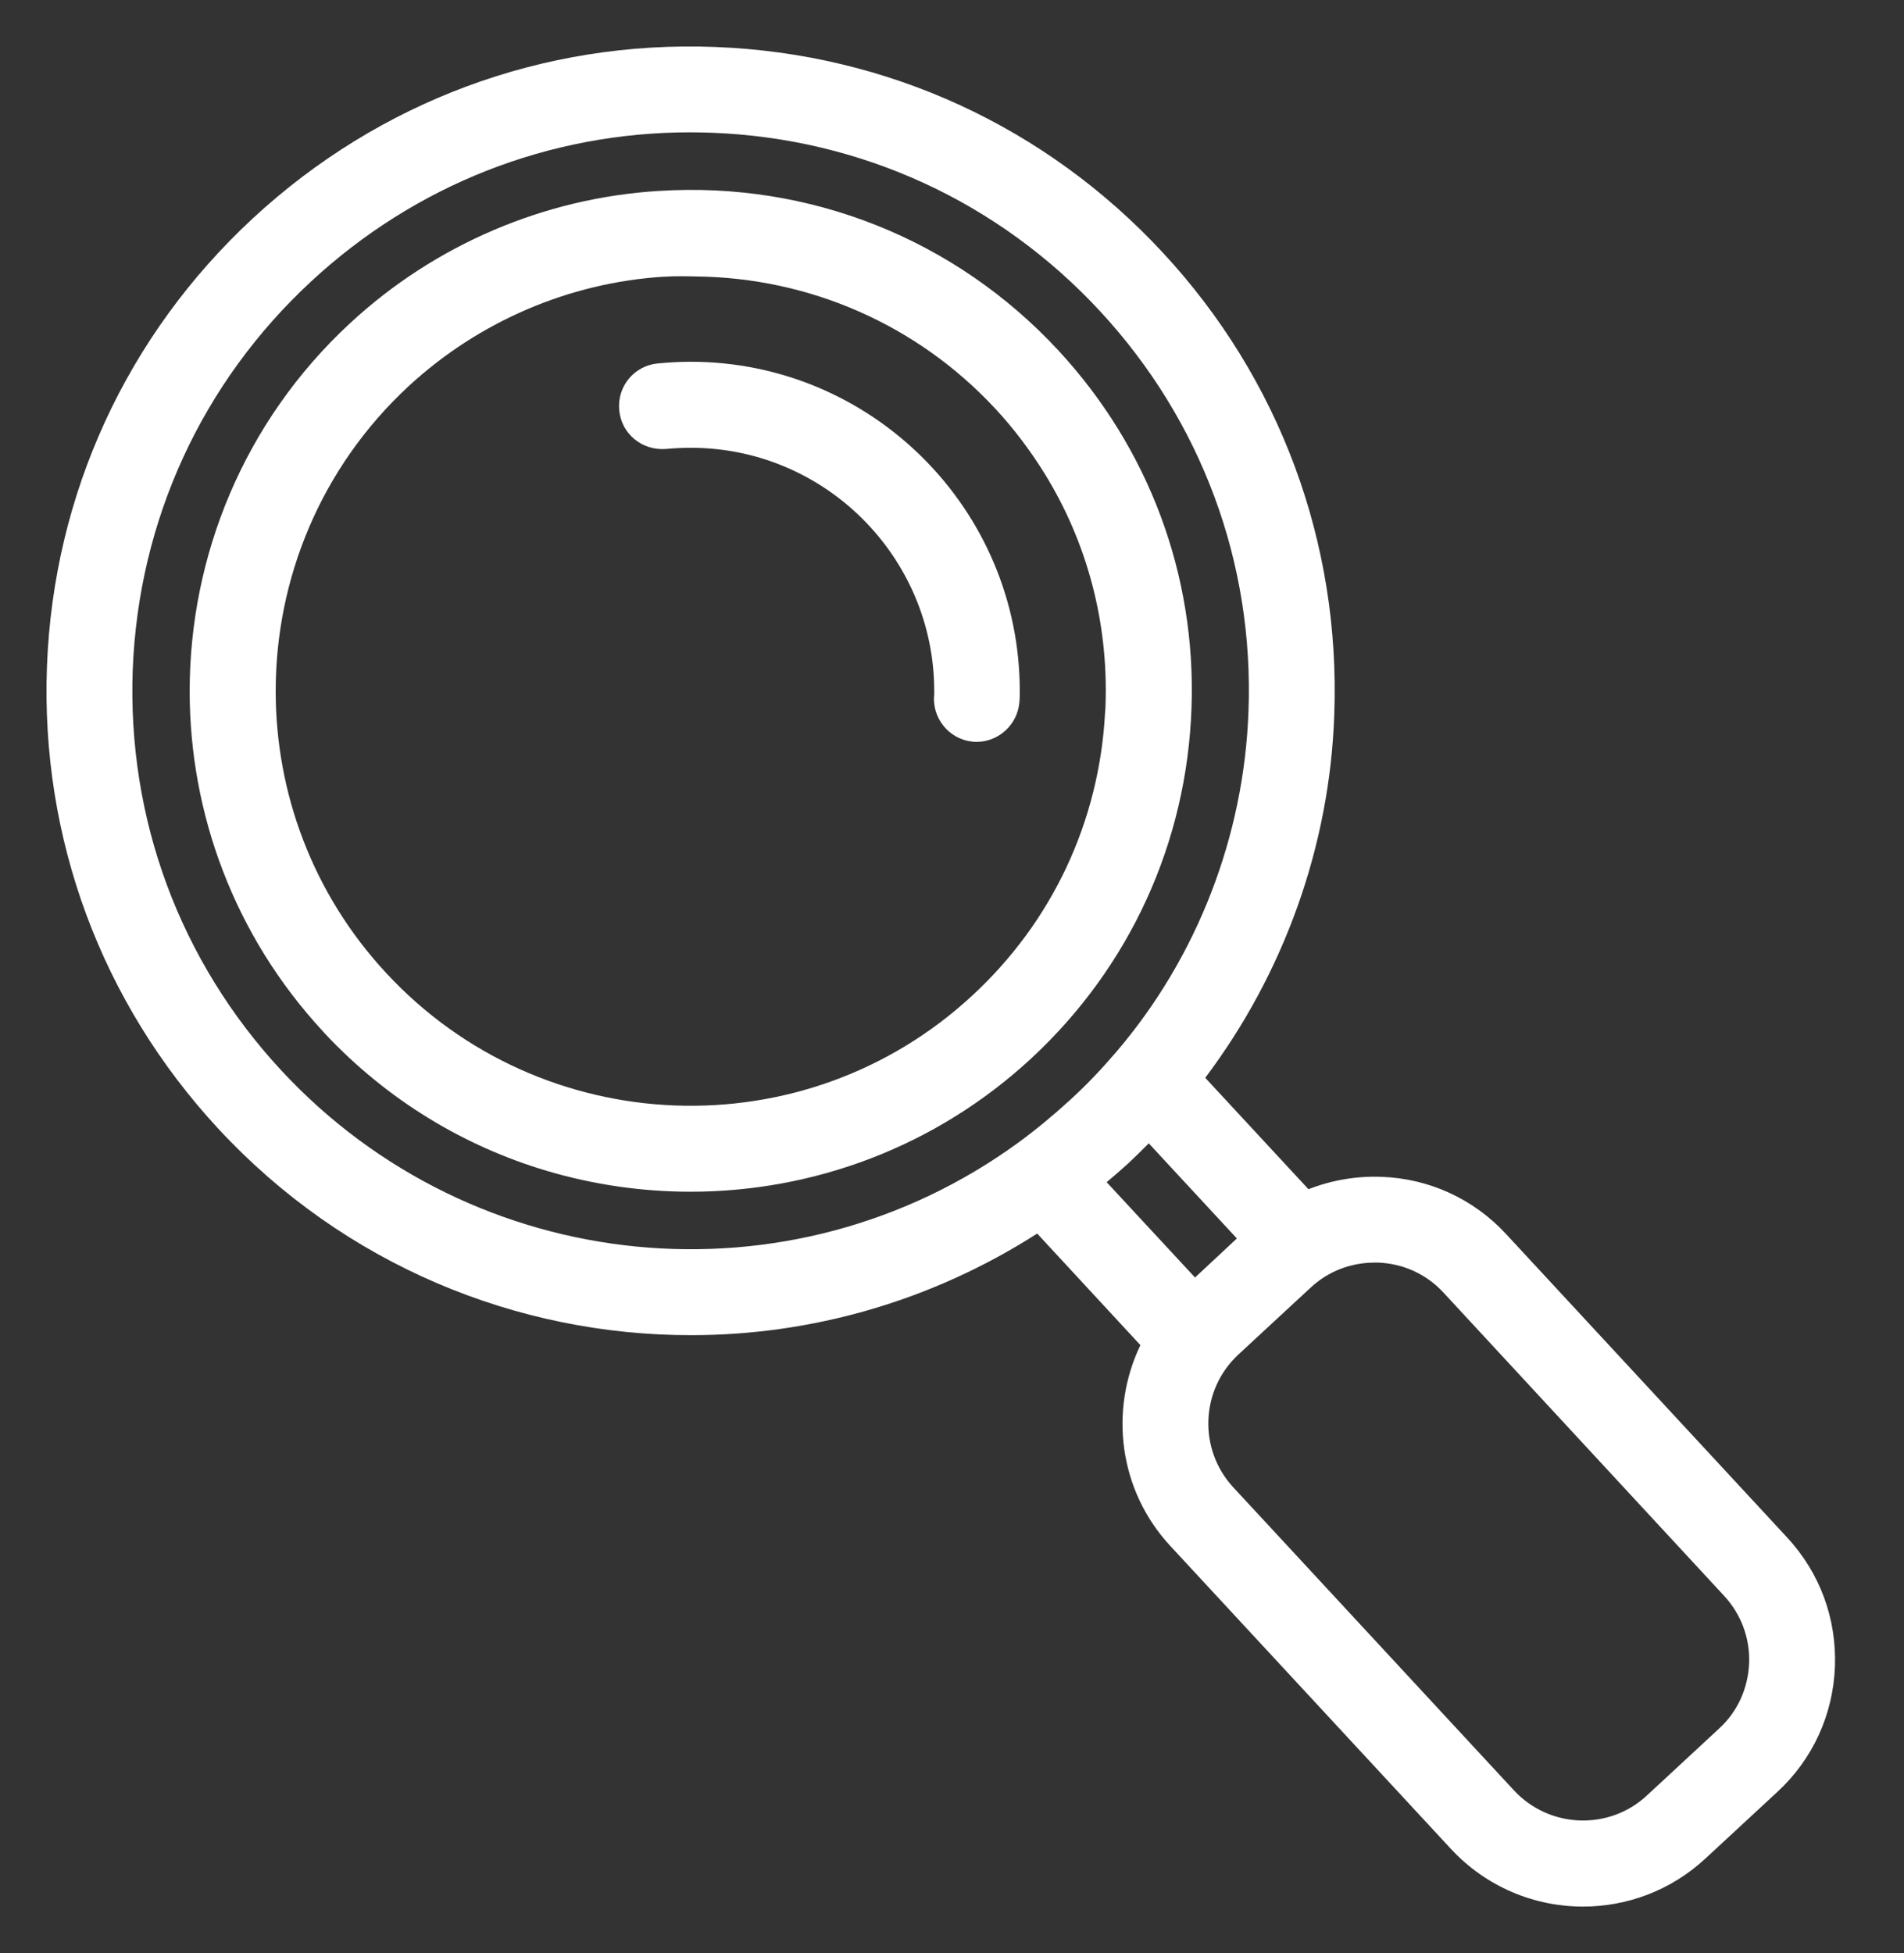
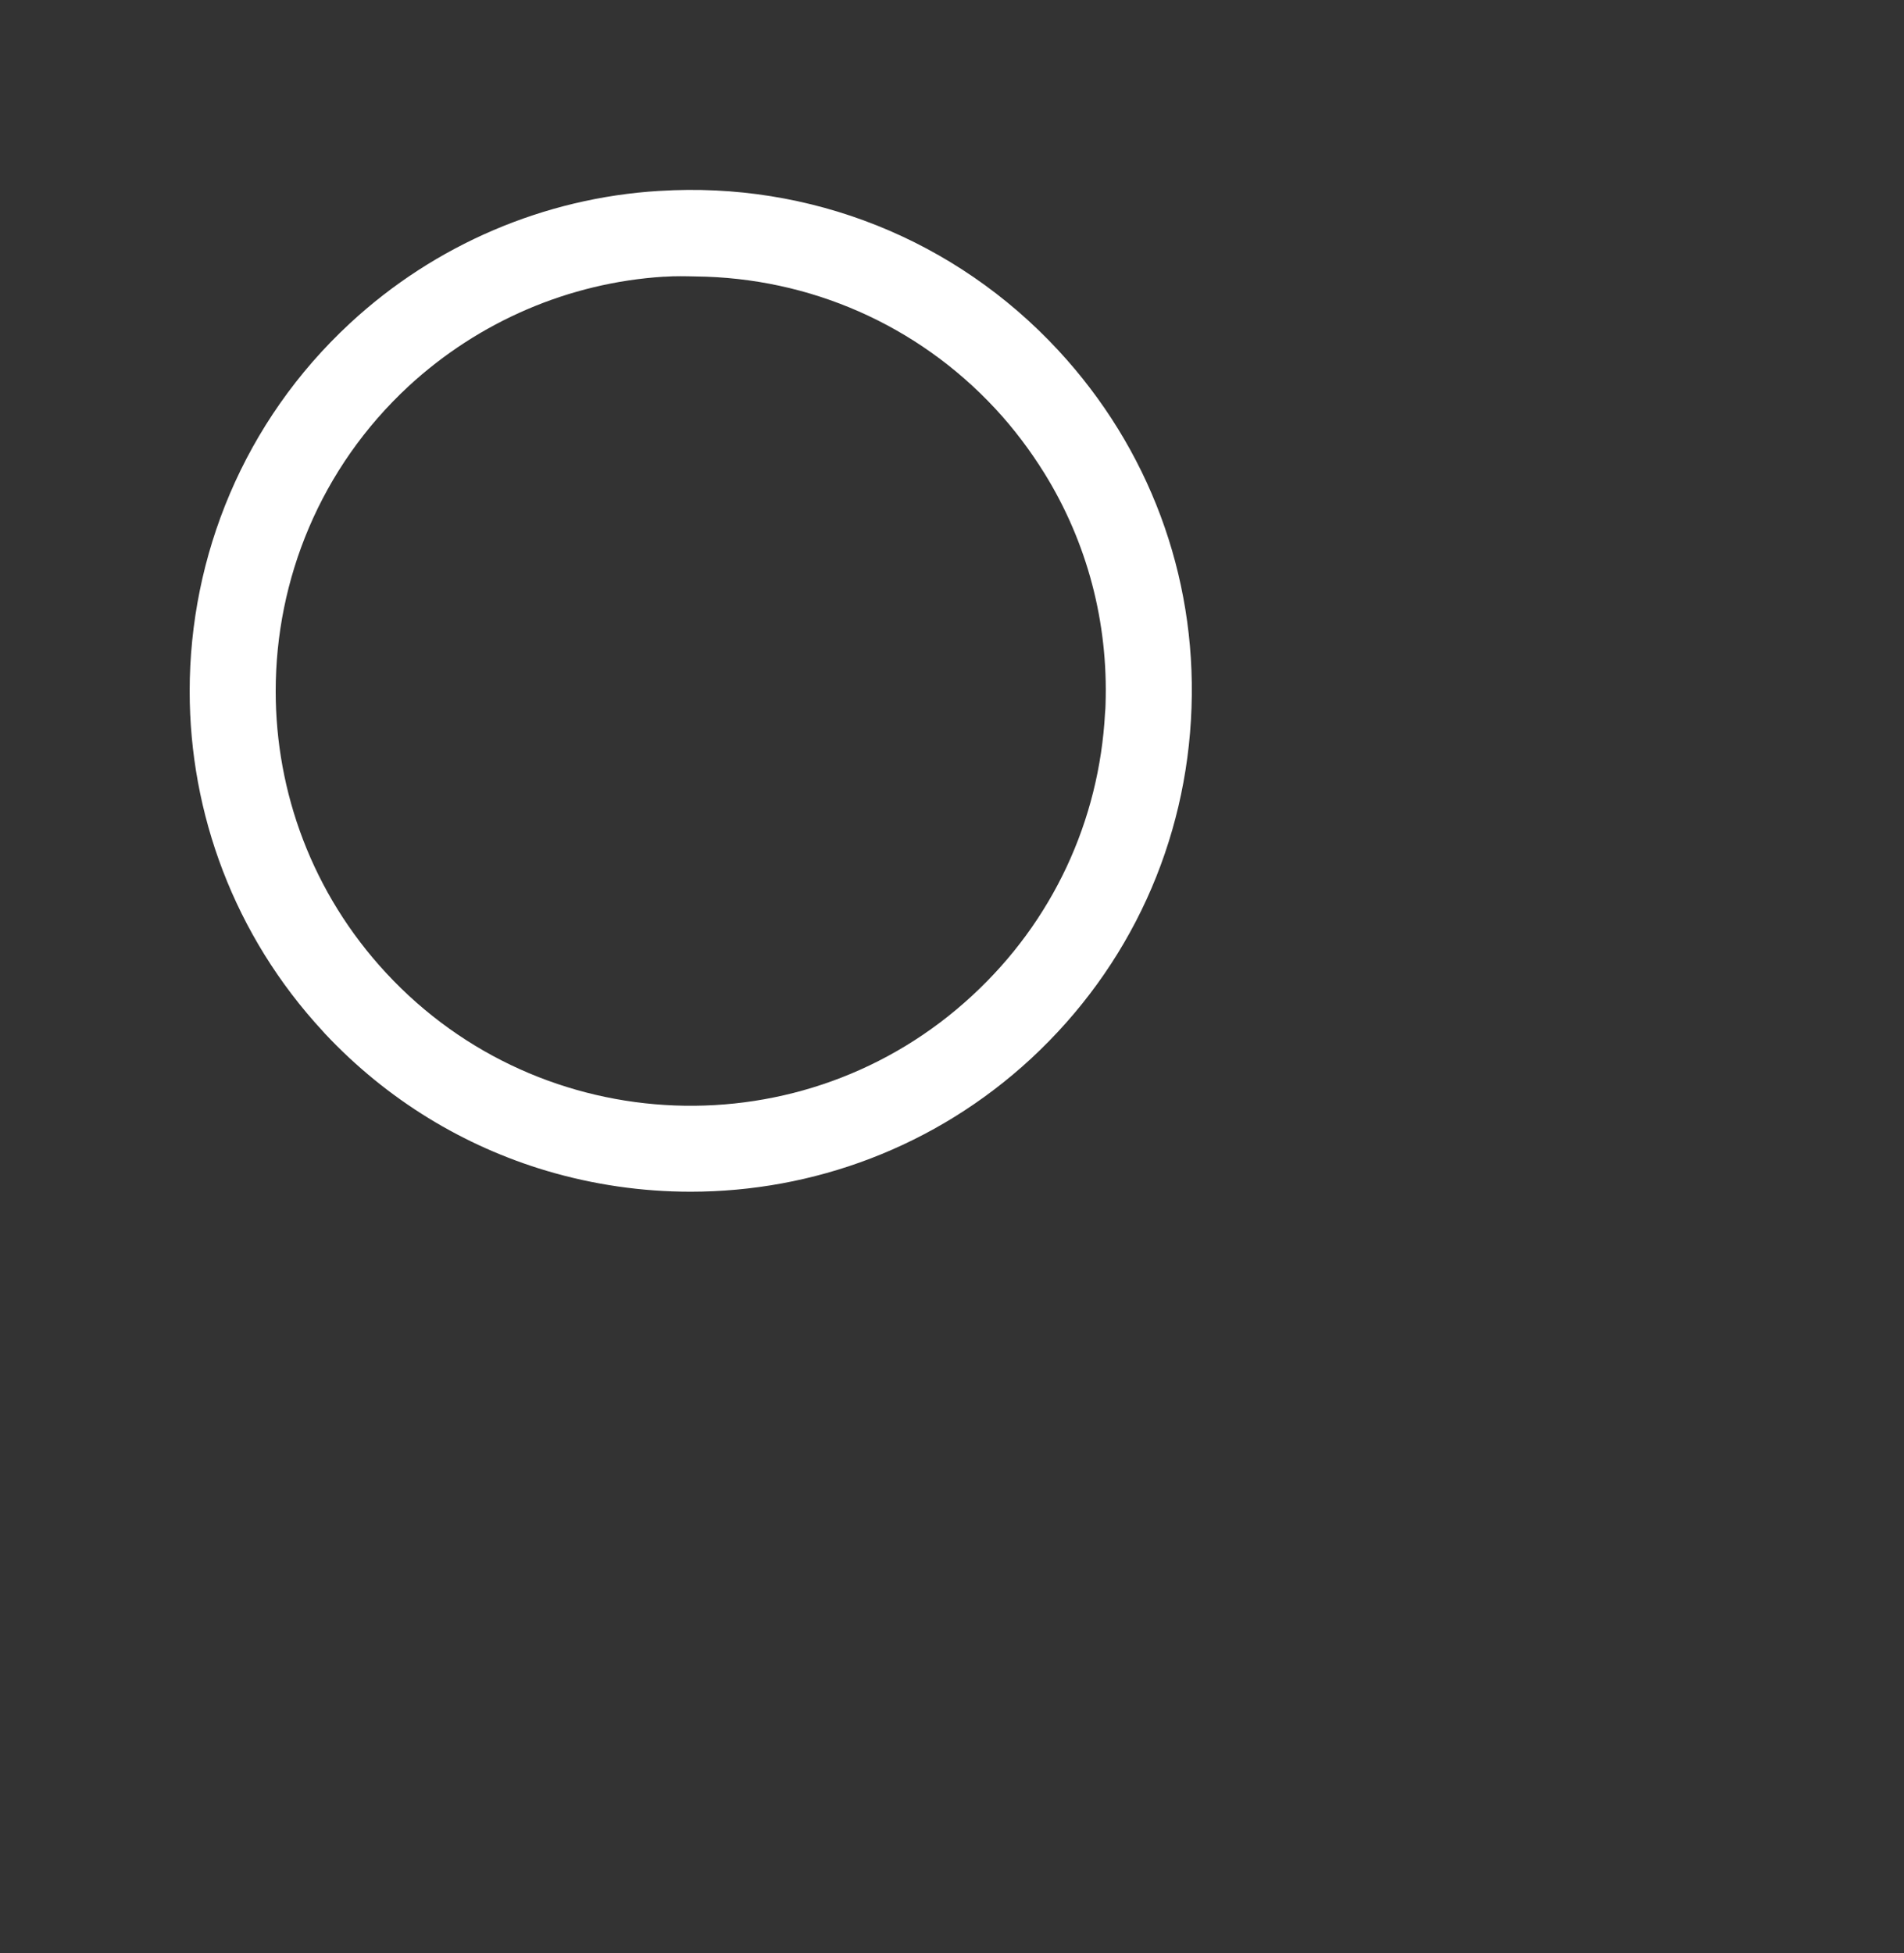
<svg xmlns="http://www.w3.org/2000/svg" width="39" height="40" viewBox="0 0 39 40" fill="none">
  <rect x="0" y="0" width="39" height="40" fill="#333333" stroke="none" />
  <path d="M21.121 21.679C23.145 19.803 24.311 17.251 24.406 14.494C24.502 11.775 23.53 9.176 21.678 7.176C19.569 4.9 16.593 3.715 13.508 3.91C13.508 3.91 13.508 3.91 13.503 3.91C13.503 3.91 13.503 3.91 13.498 3.91C11.151 4.053 8.908 5.01 7.171 6.619C4.99 8.638 3.885 11.394 3.885 14.156C3.885 16.651 4.79 19.151 6.614 21.122C6.628 21.136 6.637 21.15 6.652 21.165C7.937 22.536 9.513 23.478 11.194 23.978C12.156 24.264 13.151 24.407 14.146 24.407C16.645 24.407 19.15 23.502 21.121 21.679ZM7.909 19.927C6.394 18.293 5.647 16.222 5.647 14.156C5.647 11.866 6.561 9.585 8.37 7.909C9.804 6.586 11.651 5.79 13.594 5.667C13.603 5.667 13.608 5.667 13.617 5.667C13.832 5.652 14.041 5.657 14.251 5.662C16.574 5.686 18.783 6.643 20.388 8.371C20.773 8.785 21.107 9.233 21.397 9.699C22.268 11.109 22.702 12.742 22.645 14.432C22.645 14.489 22.64 14.542 22.635 14.599C22.516 16.817 21.559 18.869 19.921 20.384C16.484 23.574 11.094 23.364 7.909 19.927Z" fill="white" />
-   <path d="M20.878 14.403C20.888 14.318 20.888 14.237 20.888 14.151C20.888 10.433 17.864 7.409 14.146 7.409C13.917 7.409 13.698 7.423 13.479 7.443C12.994 7.485 12.636 7.914 12.684 8.4C12.727 8.885 13.151 9.233 13.641 9.195C13.808 9.18 13.974 9.171 14.151 9.171C16.898 9.171 19.136 11.409 19.136 14.156V14.218C19.083 14.699 19.431 15.137 19.916 15.189C19.95 15.194 19.978 15.194 20.012 15.194C20.45 15.189 20.831 14.851 20.878 14.403Z" fill="white" />
-   <path d="M36.605 31.487L30.853 25.278C30.186 24.554 29.272 24.135 28.291 24.102C27.773 24.083 27.268 24.174 26.801 24.355L24.687 22.074C26.301 19.931 27.239 17.322 27.33 14.632C27.458 11.118 26.216 7.762 23.825 5.181C21.43 2.596 18.174 1.096 14.65 0.962C11.132 0.824 7.766 2.077 5.18 4.471C2.595 6.866 1.095 10.123 0.962 13.646C0.829 17.17 2.076 20.531 4.471 23.116C7.056 25.907 10.594 27.349 14.16 27.345C16.612 27.345 19.074 26.654 21.245 25.264L23.359 27.549C22.721 28.878 22.911 30.515 23.968 31.658L29.72 37.867C30.444 38.648 31.434 39.048 32.424 39.048C33.319 39.048 34.219 38.724 34.929 38.067L36.405 36.7C37.128 36.034 37.547 35.12 37.585 34.139C37.623 33.148 37.276 32.211 36.605 31.487ZM24.478 26.164L22.668 24.212C22.816 24.088 22.964 23.959 23.111 23.826C23.254 23.693 23.392 23.555 23.53 23.416L25.335 25.364L24.478 26.164ZM5.761 21.922C3.681 19.679 2.605 16.765 2.719 13.713C2.838 10.661 4.133 7.838 6.375 5.762C8.508 3.786 11.246 2.71 14.136 2.71C14.284 2.71 14.431 2.715 14.584 2.719C17.636 2.834 20.459 4.133 22.535 6.376C24.606 8.614 25.687 11.523 25.573 14.565C25.482 17.127 24.521 19.608 22.864 21.545C22.549 21.912 22.245 22.231 21.921 22.526C21.578 22.84 21.221 23.136 20.864 23.397C16.193 26.806 9.699 26.169 5.761 21.922ZM35.209 35.405L33.734 36.772C32.958 37.495 31.734 37.448 31.01 36.667L25.263 30.463C24.54 29.682 24.587 28.463 25.368 27.74L26.844 26.373C27.201 26.04 27.663 25.859 28.153 25.859C28.177 25.859 28.206 25.859 28.23 25.859C28.744 25.878 29.22 26.097 29.567 26.473L35.314 32.682C35.662 33.058 35.847 33.548 35.828 34.063C35.805 34.582 35.59 35.058 35.209 35.405Z" fill="white" />
</svg>